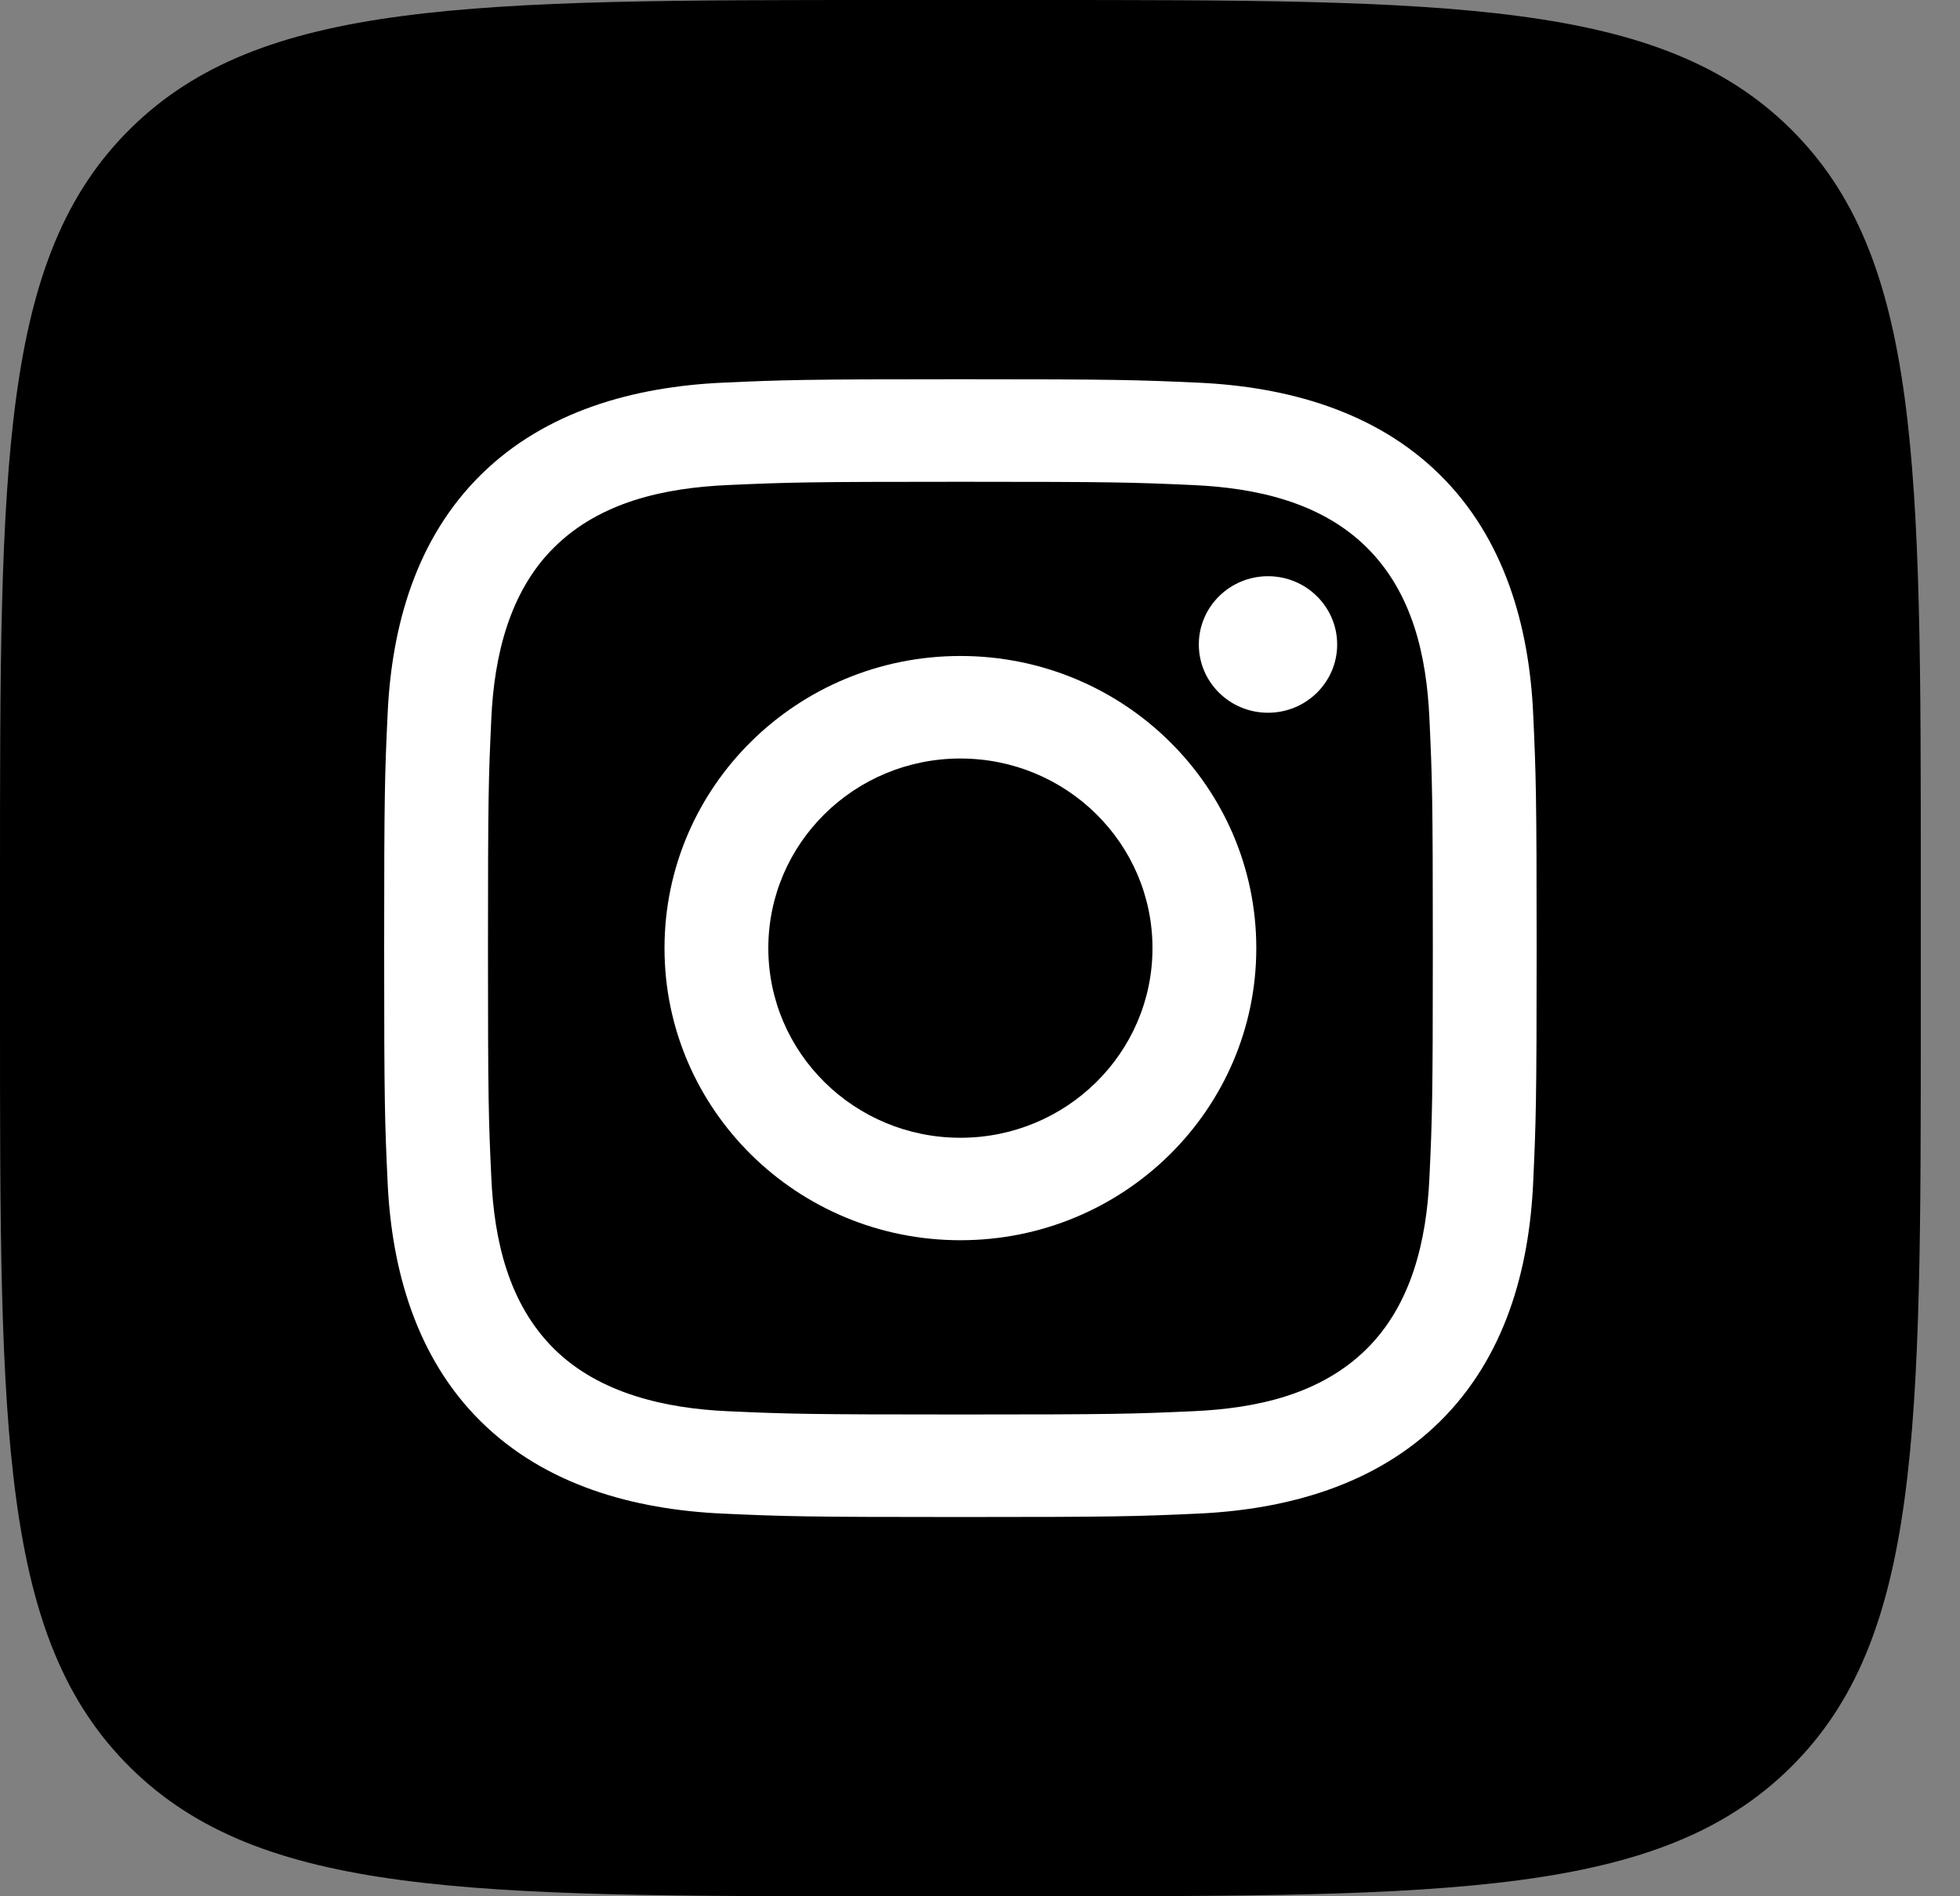
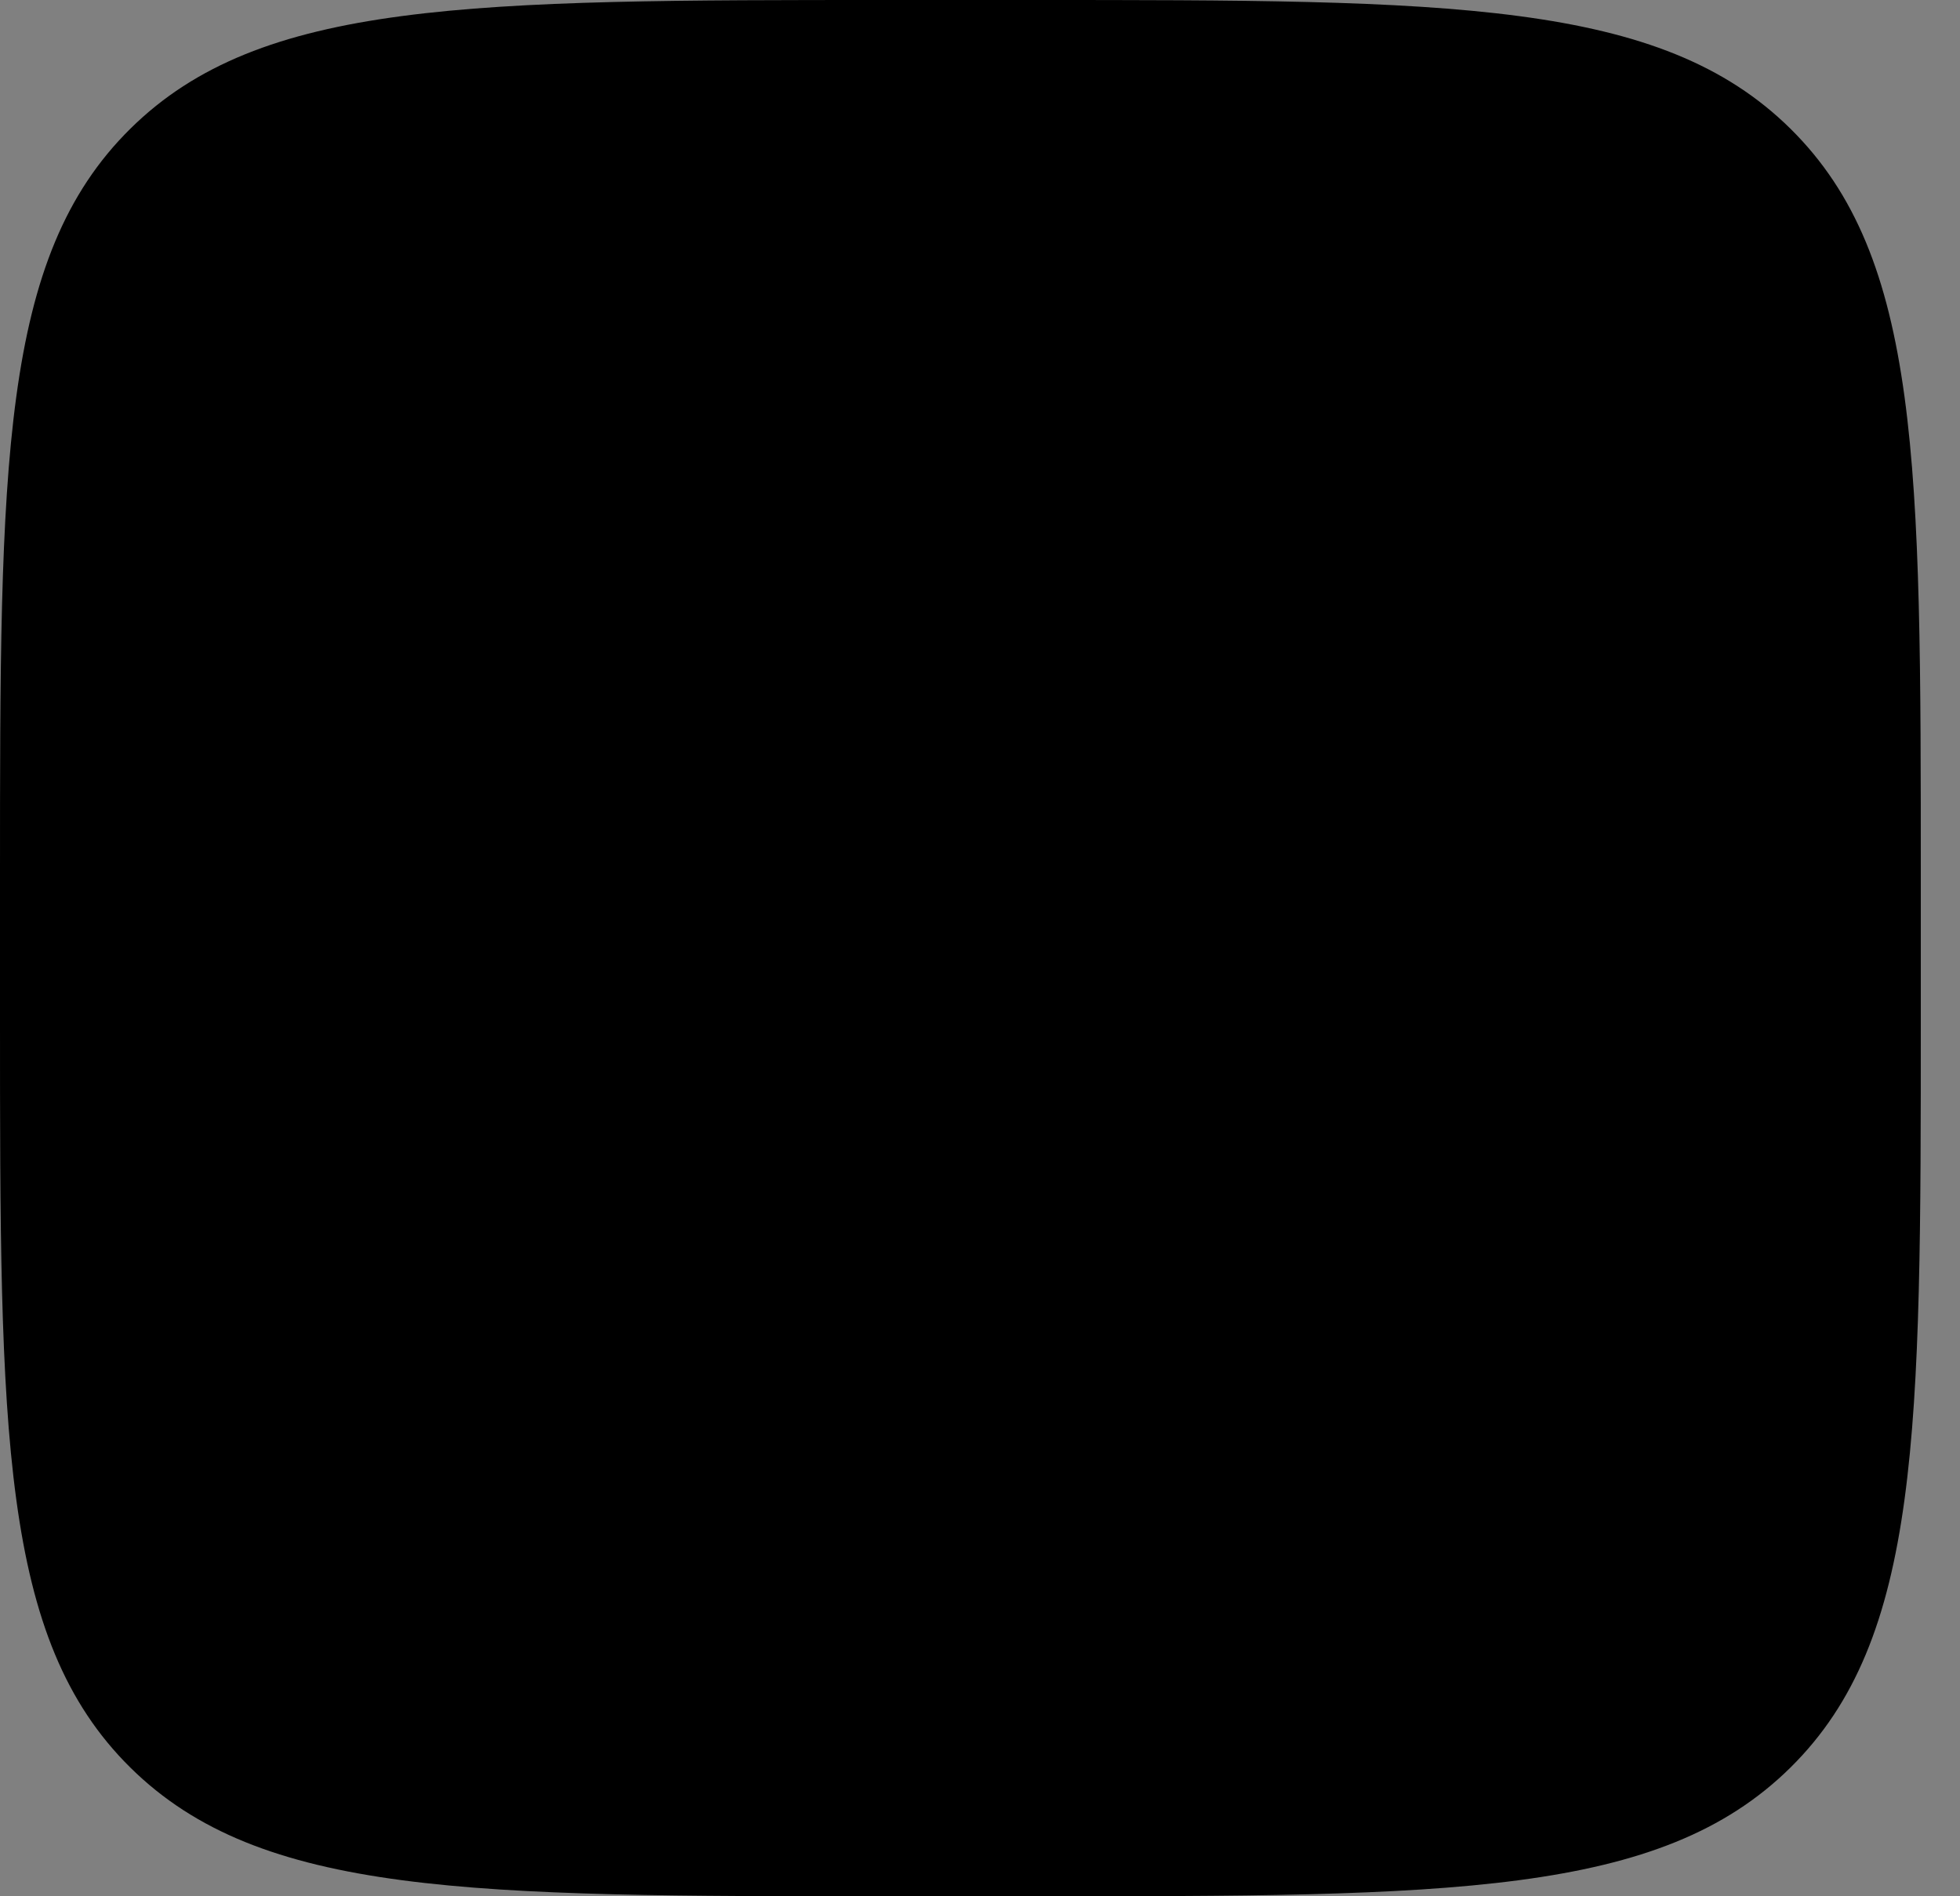
<svg xmlns="http://www.w3.org/2000/svg" width="31" height="30" viewBox="0 0 31 30" fill="none">
  <rect x="0" y="0" width="31" height="30" fill="#808080" stroke="none" />
  <path d="M0 13.902C0 7.349 0 4.072 2.062 2.036C4.123 0 7.442 0 14.078 0H16.301C22.938 0 26.256 0 28.318 2.036C30.38 4.072 30.38 7.349 30.38 13.902V16.098C30.38 22.651 30.38 25.928 28.318 27.964C26.256 30 22.938 30 16.301 30H14.078C7.442 30 4.123 30 2.062 27.964C0 25.928 0 22.651 0 16.098V13.902Z" fill="black" />
  <g clip-path="url(#clip0_73_101)">
-     <path d="M15.19 7.622C17.623 7.622 17.912 7.631 18.873 7.674C19.866 7.719 20.889 7.943 21.613 8.657C22.343 9.378 22.563 10.379 22.608 11.363C22.652 12.312 22.662 12.597 22.662 15C22.662 17.403 22.652 17.688 22.608 18.637C22.563 19.612 22.332 20.632 21.613 21.343C20.882 22.064 19.87 22.281 18.873 22.326C17.912 22.369 17.623 22.378 15.19 22.378C12.756 22.378 12.468 22.369 11.507 22.326C10.527 22.282 9.48 22.047 8.767 21.343C8.04 20.625 7.816 19.615 7.771 18.637C7.727 17.688 7.718 17.403 7.718 15C7.718 12.597 7.727 12.312 7.771 11.363C7.816 10.391 8.05 9.365 8.767 8.657C9.496 7.937 10.513 7.719 11.507 7.674C12.468 7.631 12.756 7.622 15.19 7.622ZM15.19 6C12.715 6 12.404 6.01 11.432 6.054C10.023 6.118 8.624 6.505 7.606 7.511C6.583 8.52 6.195 9.899 6.131 11.289C6.086 12.249 6.076 12.556 6.076 15C6.076 17.444 6.086 17.751 6.131 18.711C6.195 20.1 6.589 21.485 7.606 22.489C8.627 23.498 10.025 23.882 11.432 23.946C12.404 23.99 12.715 24 15.19 24C17.665 24 17.975 23.99 18.948 23.946C20.355 23.882 21.756 23.494 22.774 22.489C23.797 21.479 24.185 20.102 24.249 18.711C24.293 17.751 24.304 17.444 24.304 15C24.304 12.556 24.293 12.249 24.249 11.289C24.185 9.898 23.792 8.516 22.774 7.511C21.754 6.503 20.352 6.117 18.948 6.054C17.975 6.01 17.665 6 15.19 6Z" fill="white" />
-     <path d="M15.19 10.378C12.605 10.378 10.51 12.447 10.51 15C10.51 17.552 12.605 19.621 15.19 19.621C17.775 19.621 19.87 17.552 19.87 15C19.87 12.447 17.775 10.378 15.19 10.378ZM15.19 18C13.512 18 12.152 16.656 12.152 15C12.152 13.343 13.512 12 15.19 12C16.868 12 18.228 13.343 18.228 15C18.228 16.656 16.868 18 15.19 18Z" fill="white" />
-     <path d="M20.055 11.276C20.659 11.276 21.149 10.793 21.149 10.196C21.149 9.6 20.659 9.116 20.055 9.116C19.451 9.116 18.961 9.6 18.961 10.196C18.961 10.793 19.451 11.276 20.055 11.276Z" fill="white" />
-   </g>
+     </g>
  <defs>
    <clipPath id="clip0_73_101">
      <rect width="18.228" height="18" fill="white" transform="translate(6.076 6)" />
    </clipPath>
  </defs>
</svg>